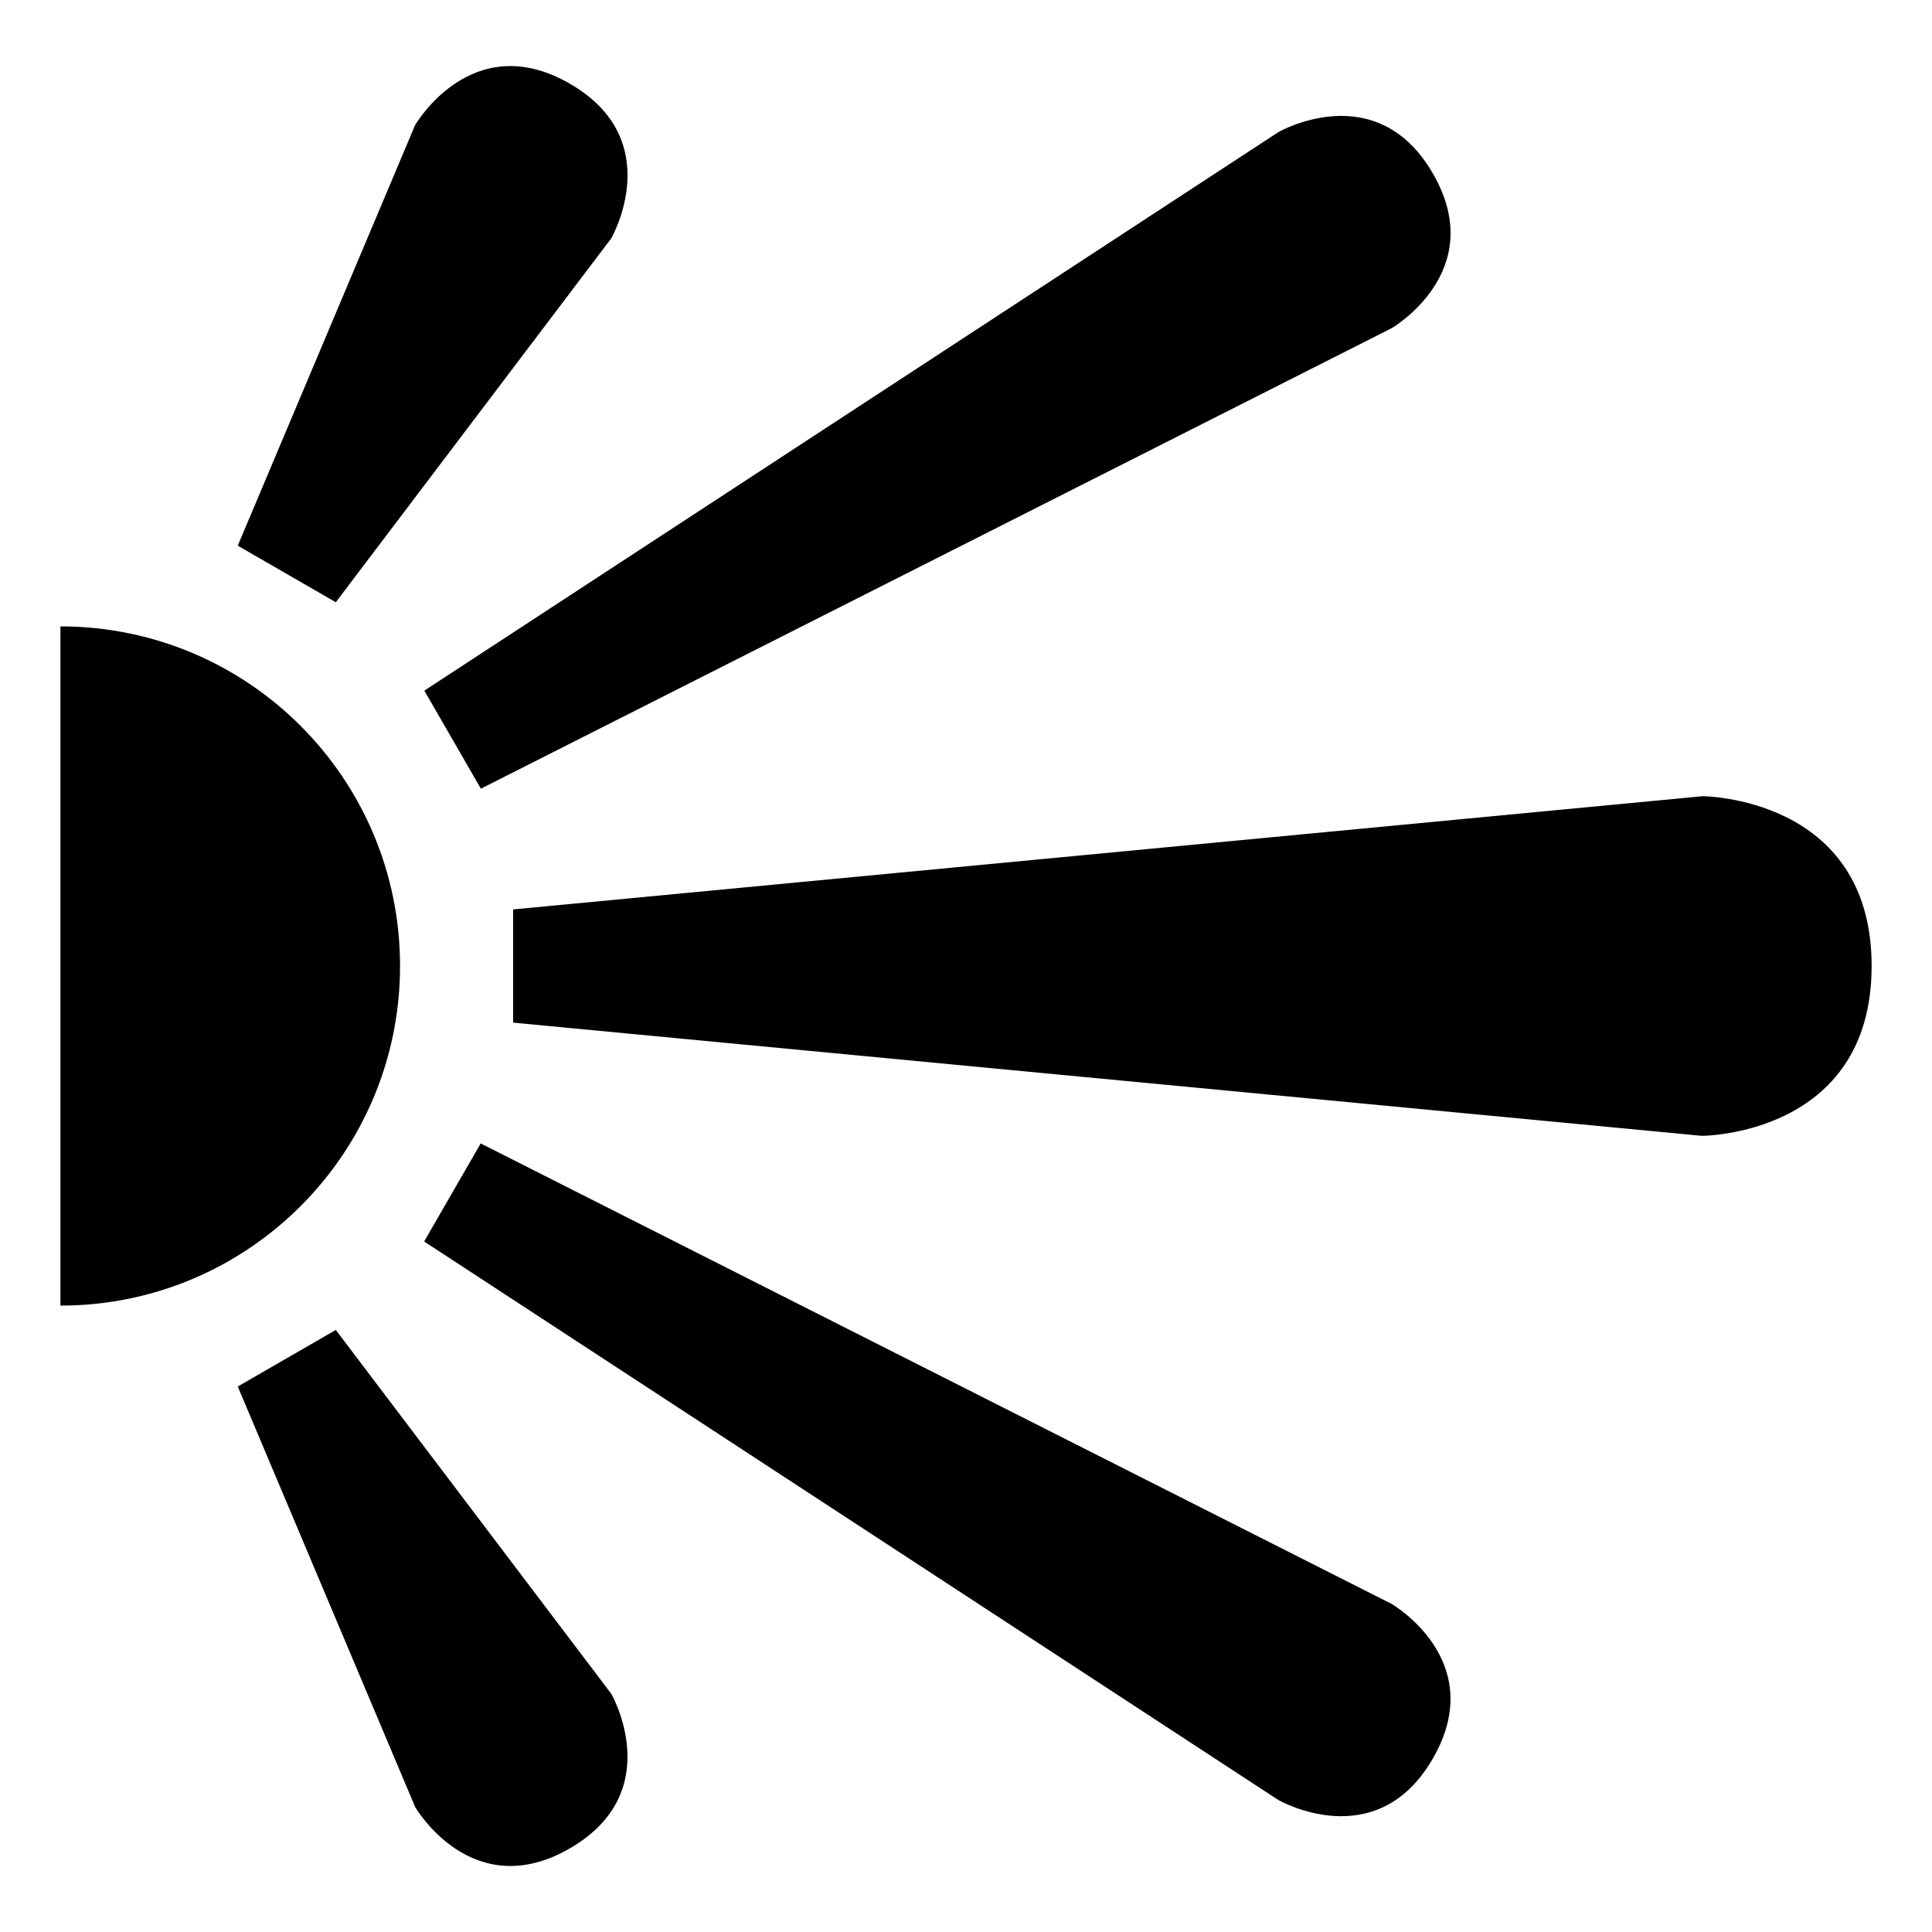
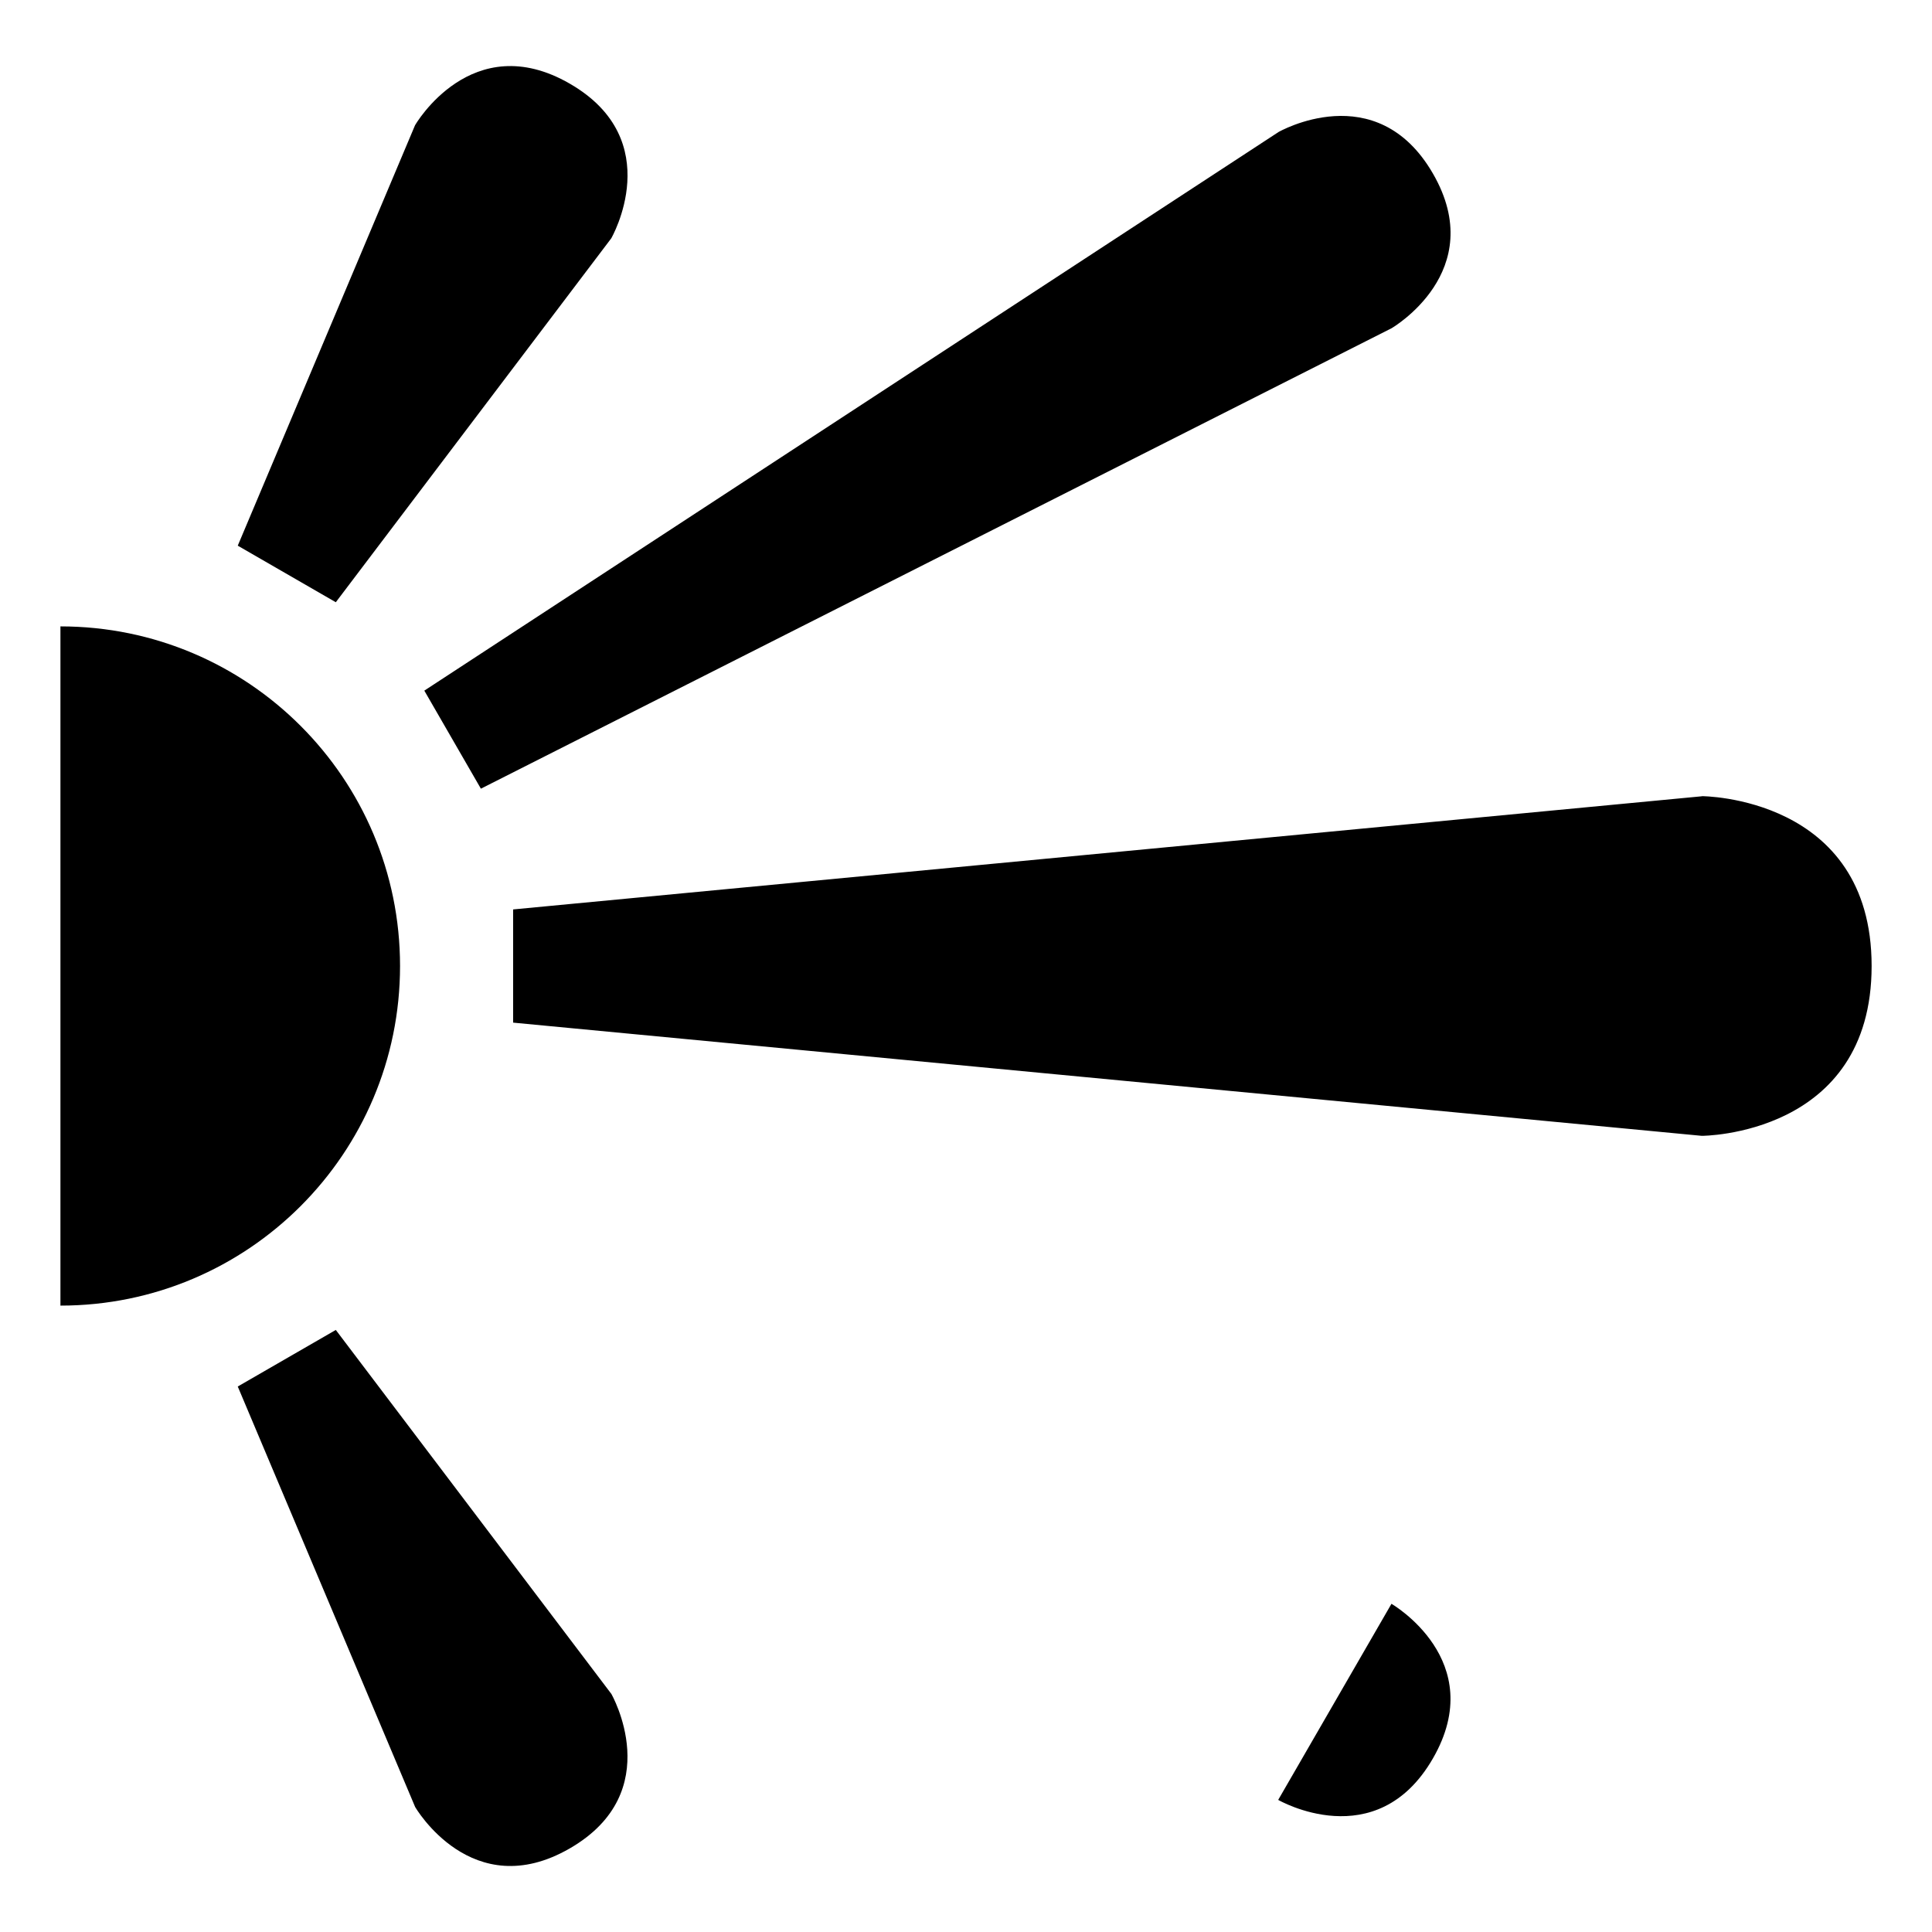
<svg xmlns="http://www.w3.org/2000/svg" fill="#000000" width="800px" height="800px" viewBox="0 0 32 32" version="1.1">
  <title>splash</title>
-   <path d="M1.001 10.375c3.107 0 5.625 2.518 5.625 5.625s-2.518 5.625-5.625 5.625v-11.25zM28.187 13.187c0 0 2.813 0 2.813 2.813s-2.813 2.813-2.813 2.813l-19.688-1.875v-1.875l19.688-1.874zM21.172 2.189c0 0 1.624-0.937 2.562 0.686s-0.686 2.562-0.686 2.562l-15.083 7.626-0.937-1.624 14.145-9.25zM23.047 26.564c0 0 1.624 0.937 0.686 2.562s-2.562 0.686-2.562 0.686l-14.146-9.249 0.937-1.624 15.084 7.625zM10.124 28.053c0 0 0.937 1.624-0.686 2.562s-2.562-0.686-2.562-0.686l-2.938-6.964 1.624-0.937 4.562 6.026zM6.876 2.072c0 0 0.937-1.624 2.562-0.686s0.686 2.562 0.686 2.562l-4.562 6.027-1.624-0.937 2.937-6.965z" />
+   <path d="M1.001 10.375c3.107 0 5.625 2.518 5.625 5.625s-2.518 5.625-5.625 5.625v-11.25zM28.187 13.187c0 0 2.813 0 2.813 2.813s-2.813 2.813-2.813 2.813l-19.688-1.875v-1.875l19.688-1.874zM21.172 2.189c0 0 1.624-0.937 2.562 0.686s-0.686 2.562-0.686 2.562l-15.083 7.626-0.937-1.624 14.145-9.25zM23.047 26.564c0 0 1.624 0.937 0.686 2.562s-2.562 0.686-2.562 0.686zM10.124 28.053c0 0 0.937 1.624-0.686 2.562s-2.562-0.686-2.562-0.686l-2.938-6.964 1.624-0.937 4.562 6.026zM6.876 2.072c0 0 0.937-1.624 2.562-0.686s0.686 2.562 0.686 2.562l-4.562 6.027-1.624-0.937 2.937-6.965z" />
</svg>